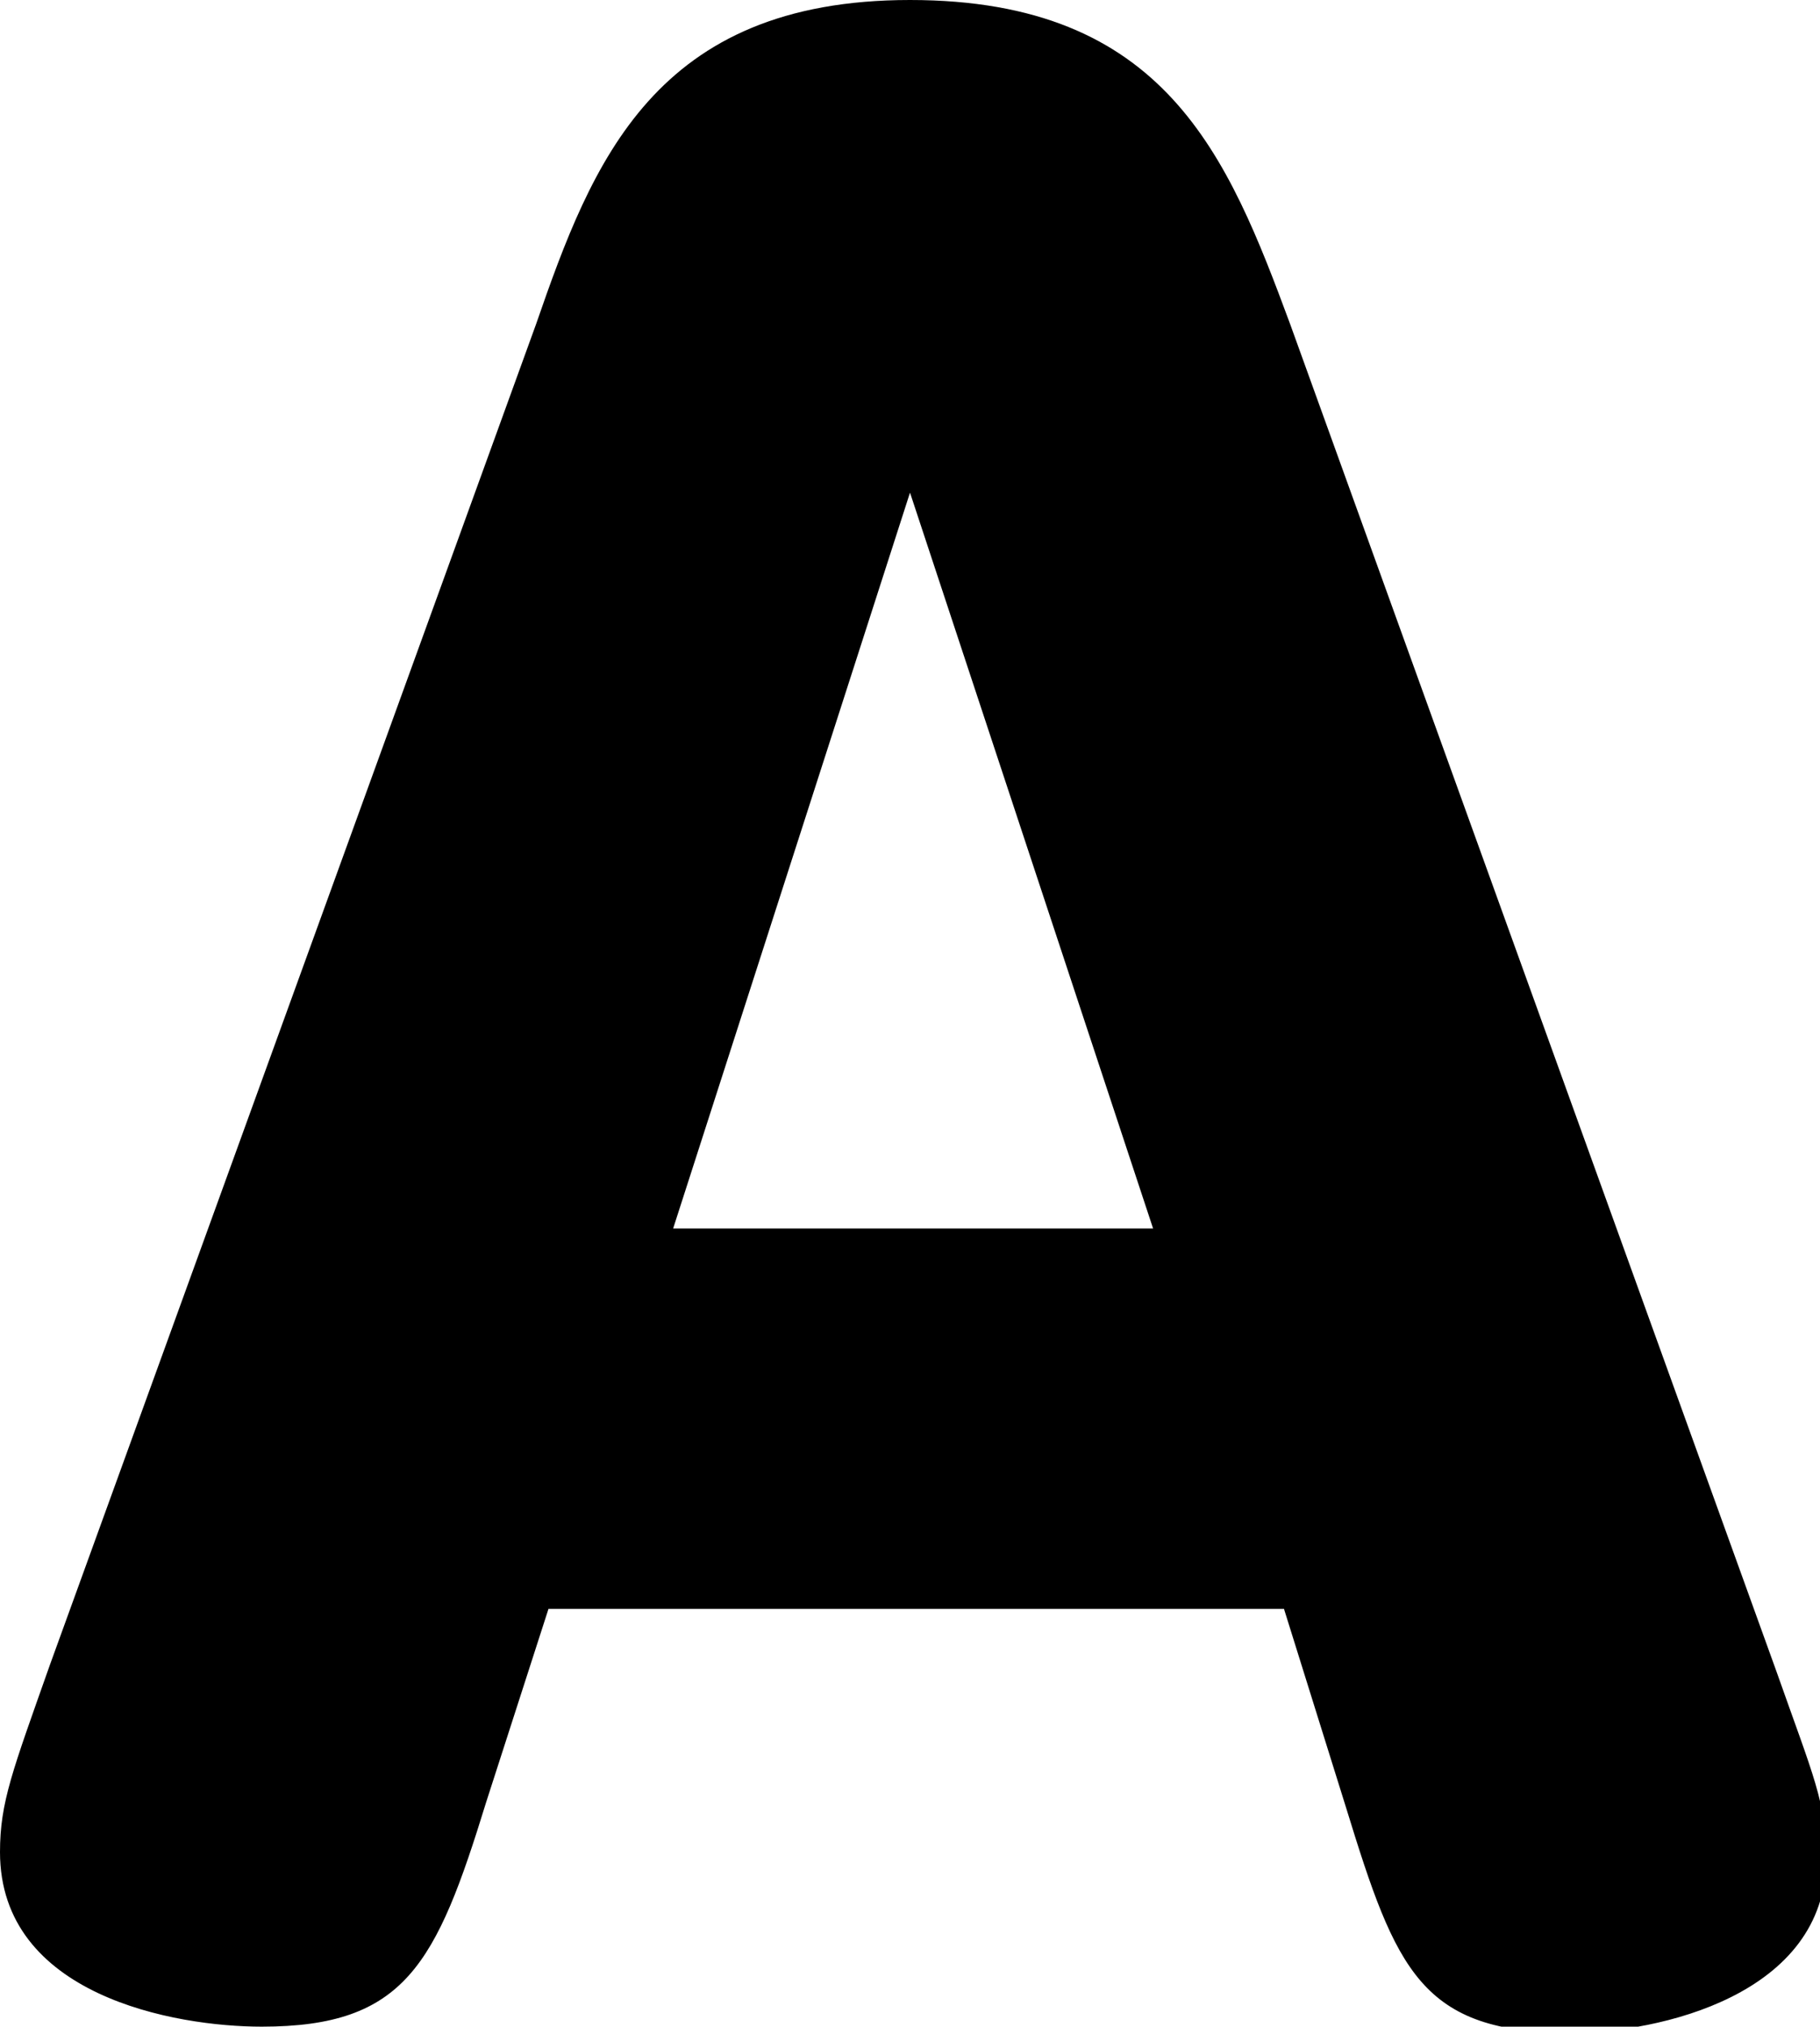
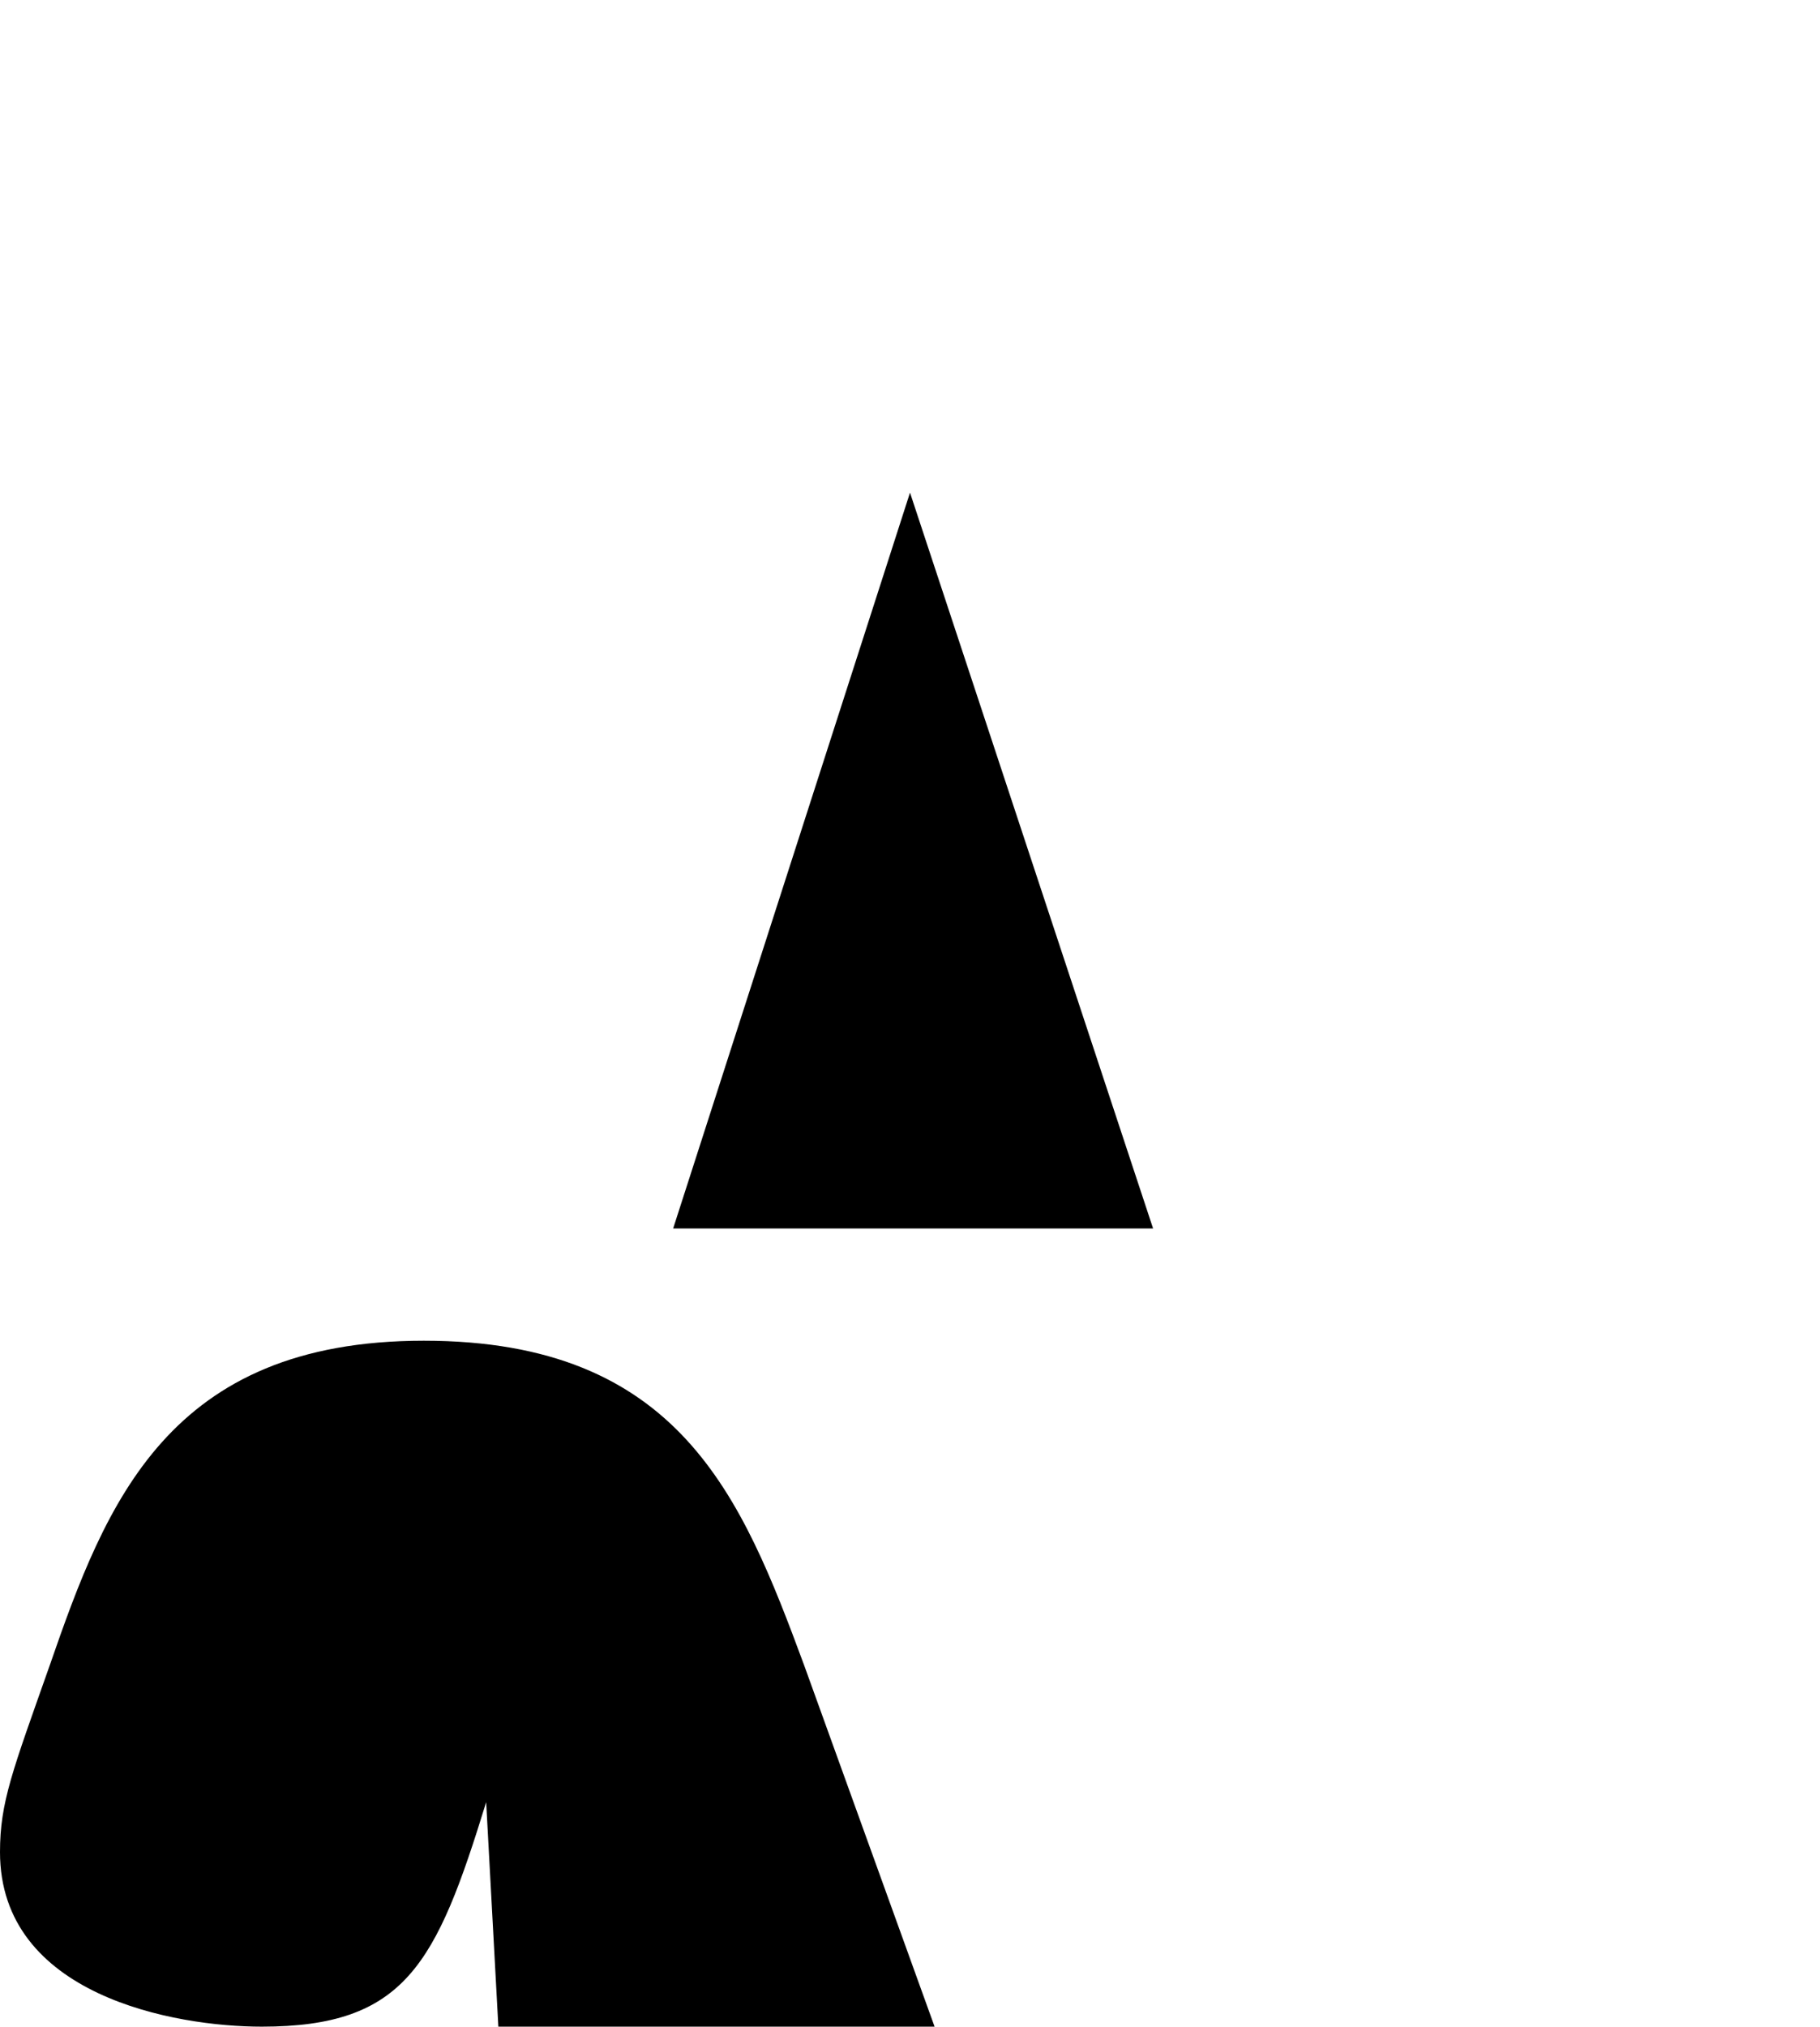
<svg xmlns="http://www.w3.org/2000/svg" version="1.1" id="_レイヤー_2" x="0px" y="0px" viewBox="0 0 29.2 32.5" style="enable-background:new 0 0 29.2 32.5;" xml:space="preserve">
-   <path d="M7.8,28.9c-0.8,2.6-1.3,3.6-3.6,3.6C2.8,32.5,0,32,0,29.7c0-0.8,0.2-1.3,0.8-3L8.6,5.2c0.9-2.6,1.9-5.2,6-5.2  s5.1,2.5,6.1,5.2l7.8,21.6c0.6,1.7,0.8,2.1,0.8,3c0,2.2-2.7,2.8-4.1,2.8c-2.4,0-2.8-1-3.6-3.6l-1-3.2H8.8L7.8,28.9L7.8,28.9z   M18.5,19.7L14.6,7.9l-3.8,11.8H18.5z" />
+   <path d="M7.8,28.9c-0.8,2.6-1.3,3.6-3.6,3.6C2.8,32.5,0,32,0,29.7c0-0.8,0.2-1.3,0.8-3c0.9-2.6,1.9-5.2,6-5.2  s5.1,2.5,6.1,5.2l7.8,21.6c0.6,1.7,0.8,2.1,0.8,3c0,2.2-2.7,2.8-4.1,2.8c-2.4,0-2.8-1-3.6-3.6l-1-3.2H8.8L7.8,28.9L7.8,28.9z   M18.5,19.7L14.6,7.9l-3.8,11.8H18.5z" />
</svg>